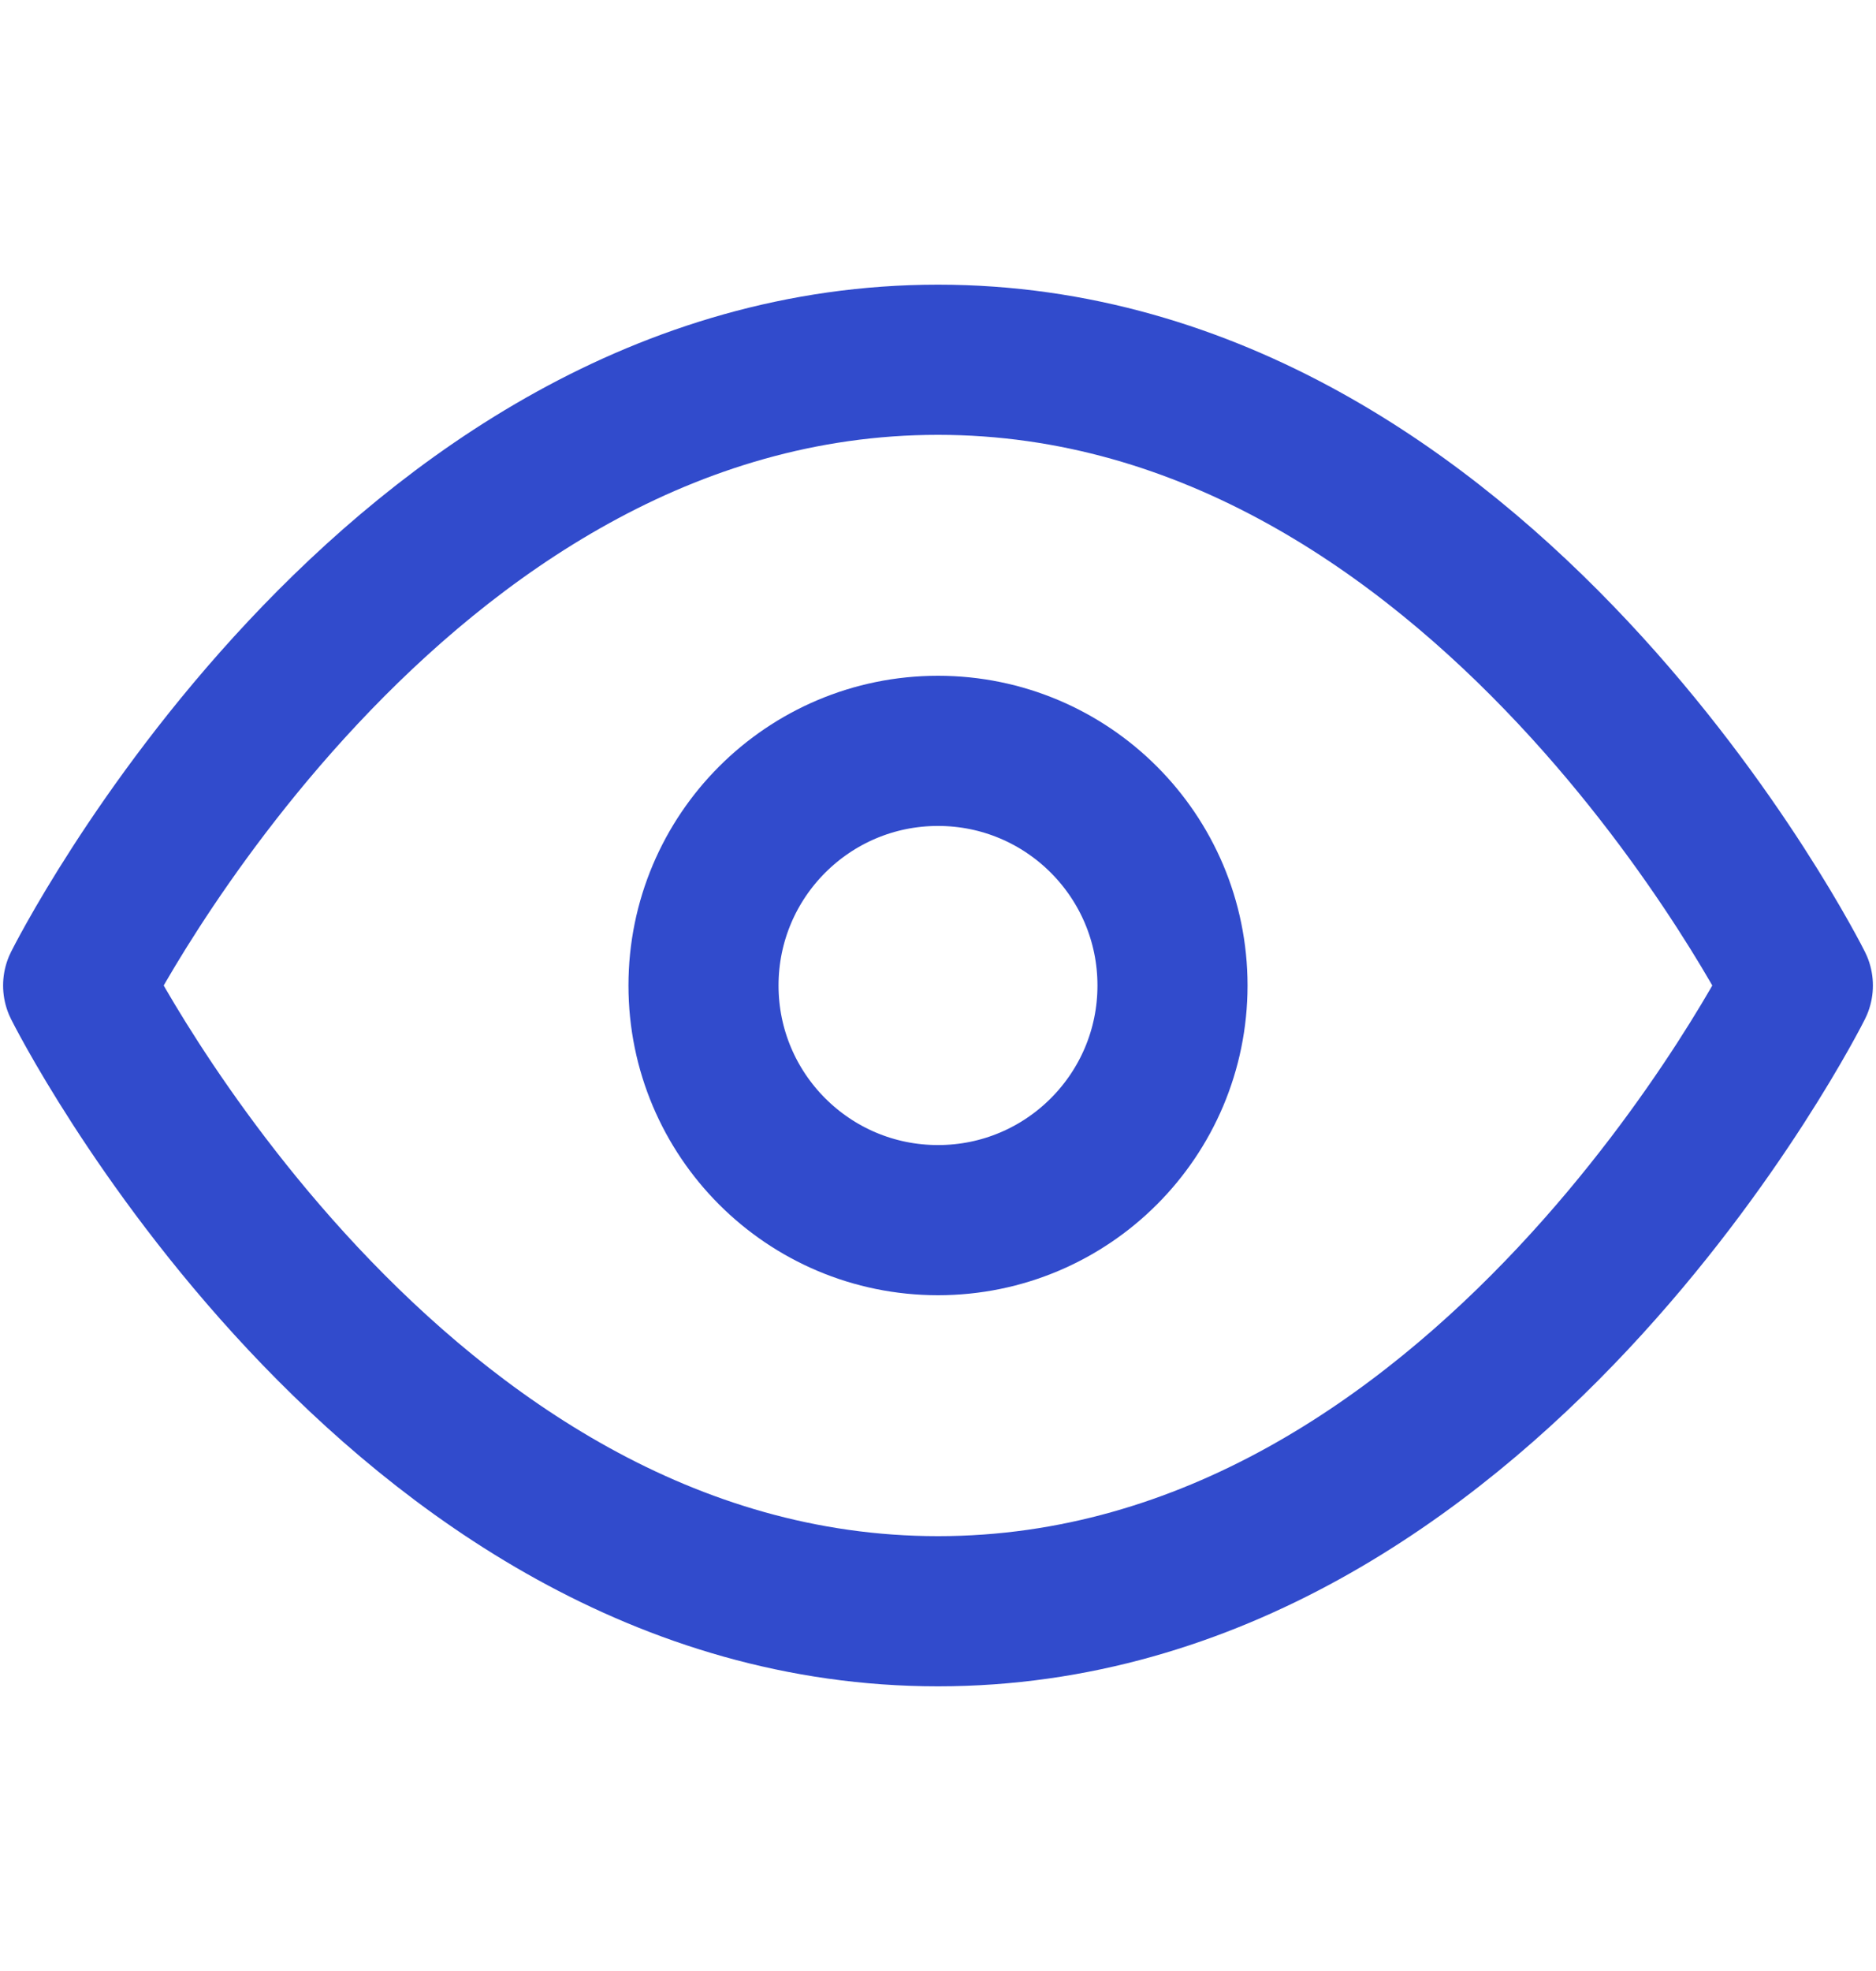
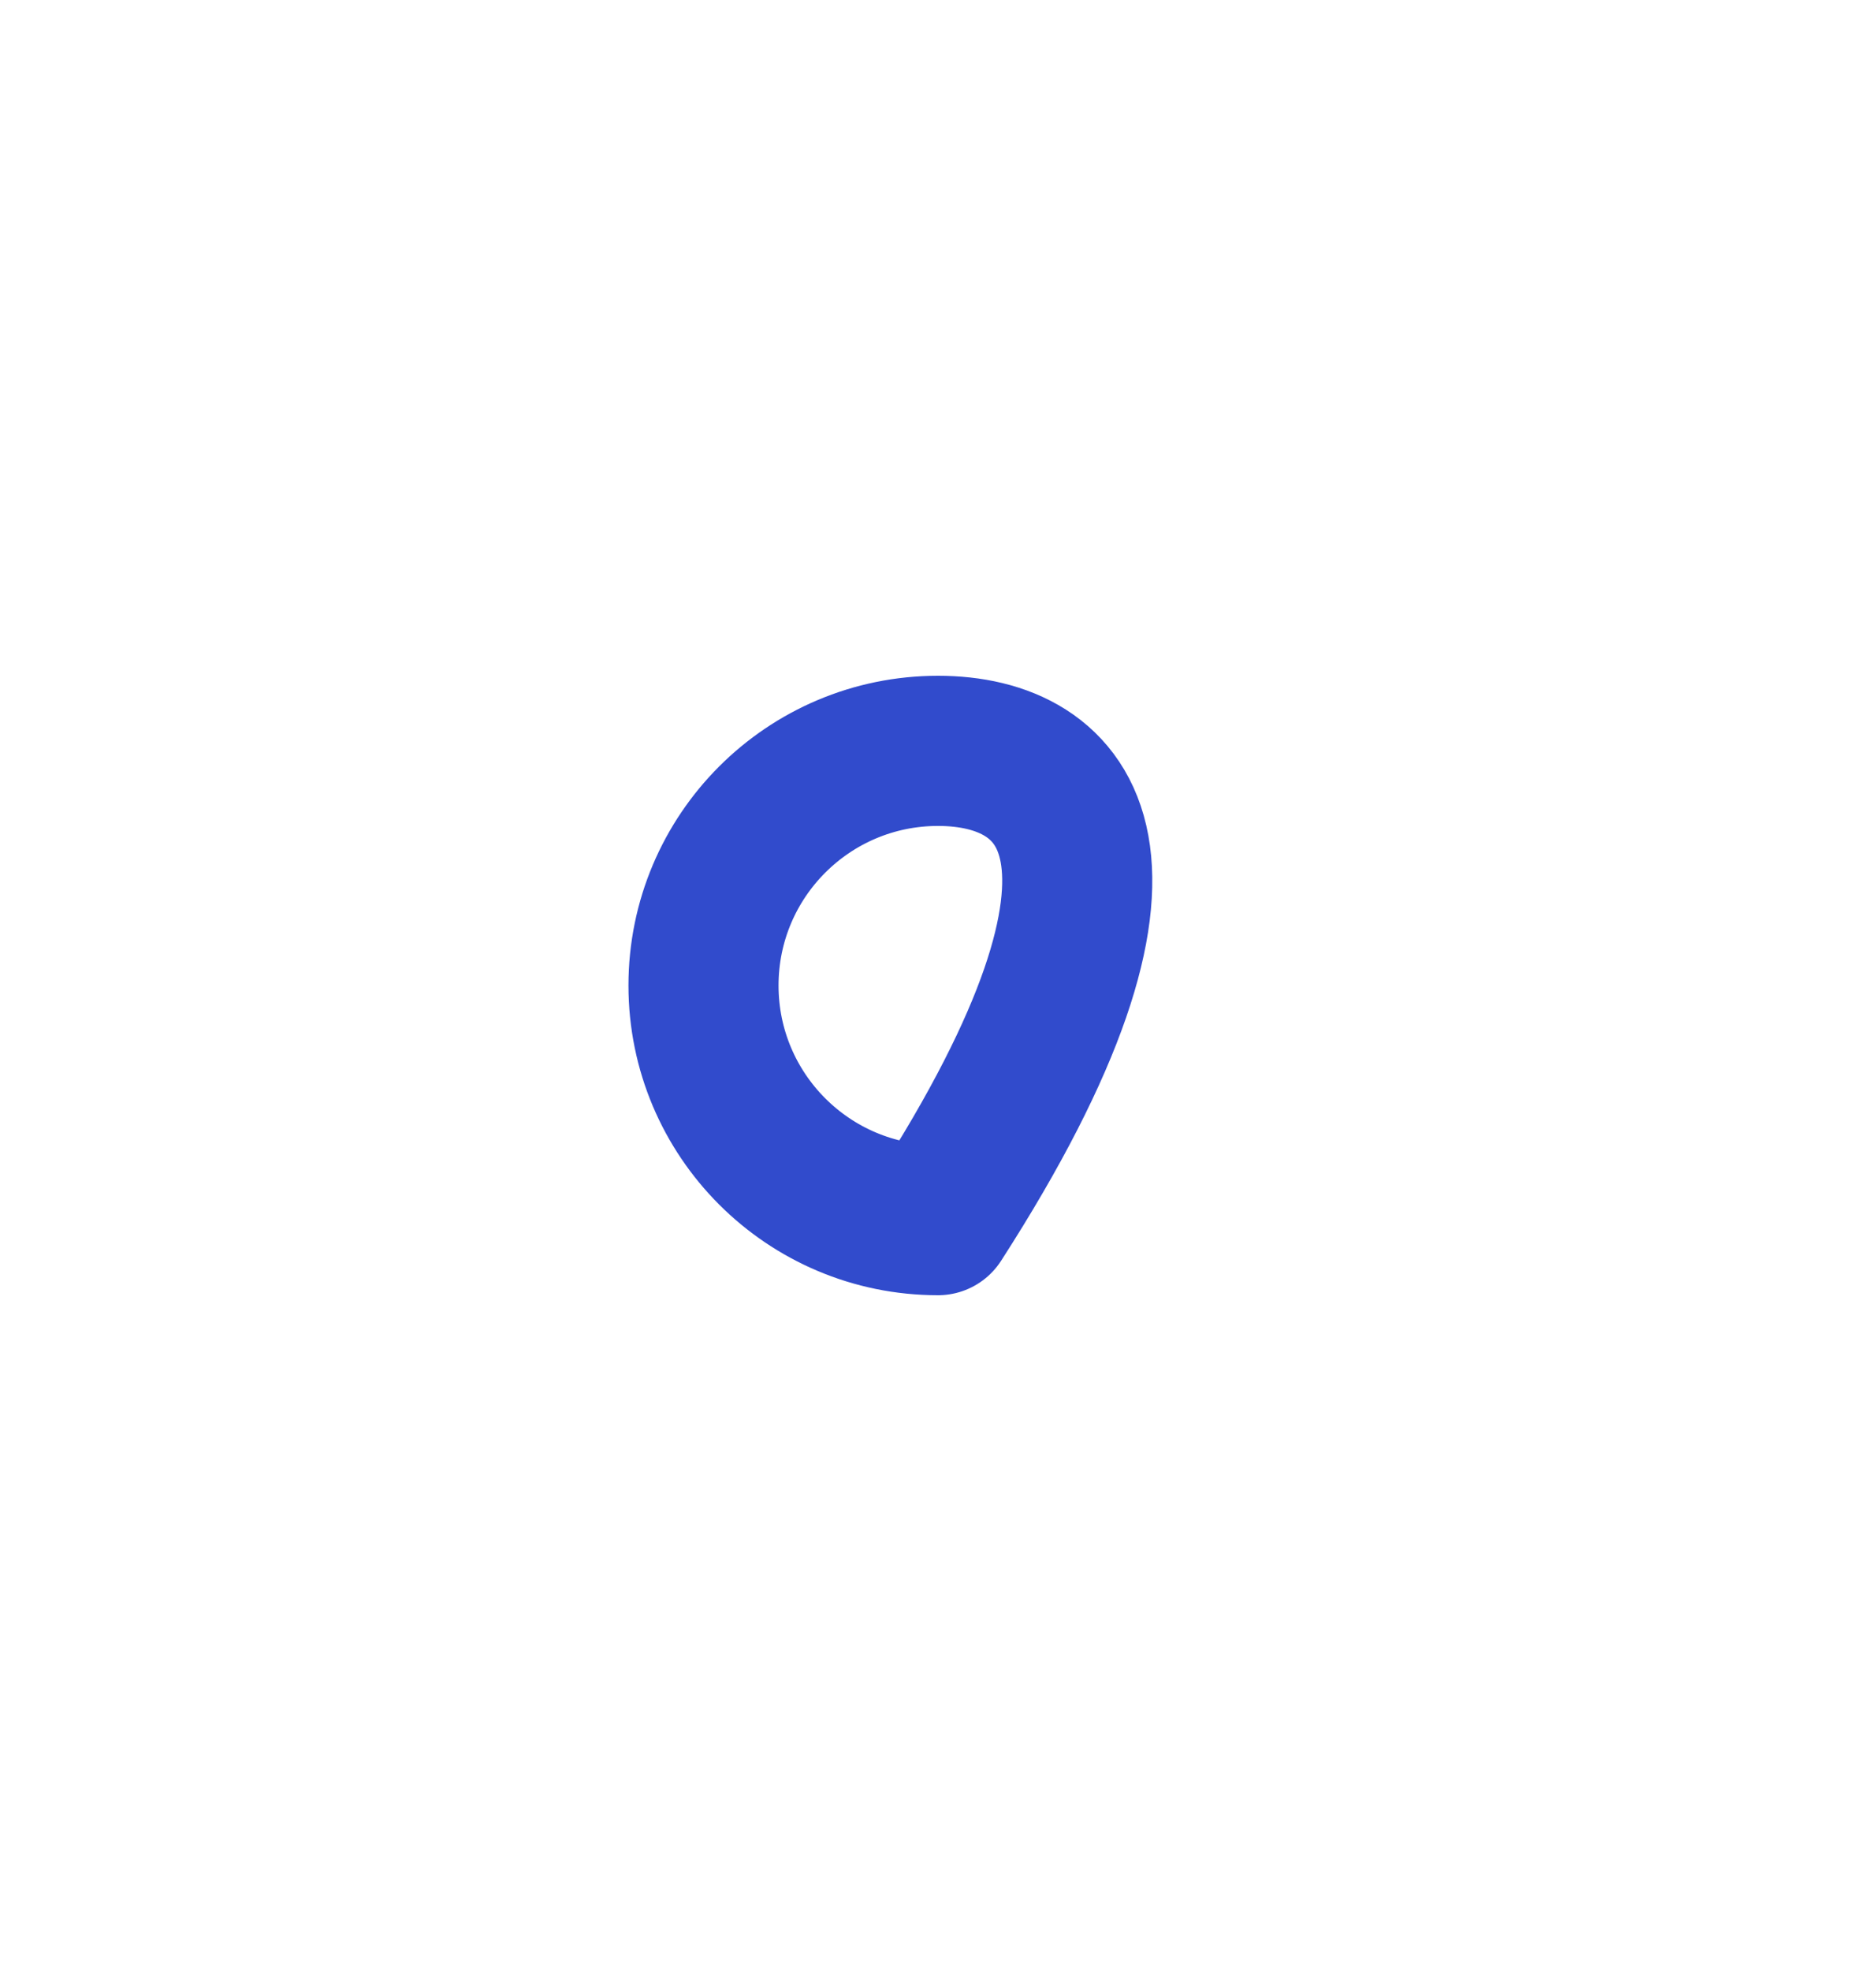
<svg xmlns="http://www.w3.org/2000/svg" width="20" height="21" viewBox="0 0 20 21" fill="none">
-   <path d="M0.833 10.5C0.833 10.5 4.167 3.833 10 3.833C15.833 3.833 19.167 10.5 19.167 10.5C19.167 10.5 15.833 17.167 10 17.167C4.167 17.167 0.833 10.5 0.833 10.5Z" stroke="#314BCC" stroke-width="1.6" stroke-linecap="round" stroke-linejoin="round" />
-   <path d="M10 13C11.381 13 12.5 11.881 12.5 10.5C12.5 9.119 11.381 8 10 8C8.619 8 7.5 9.119 7.5 10.5C7.5 11.881 8.619 13 10 13Z" stroke="#314BCC" stroke-width="1.6" stroke-linecap="round" stroke-linejoin="round" />
+   <path d="M10 13C12.5 9.119 11.381 8 10 8C8.619 8 7.5 9.119 7.5 10.5C7.5 11.881 8.619 13 10 13Z" stroke="#314BCC" stroke-width="1.6" stroke-linecap="round" stroke-linejoin="round" />
</svg>